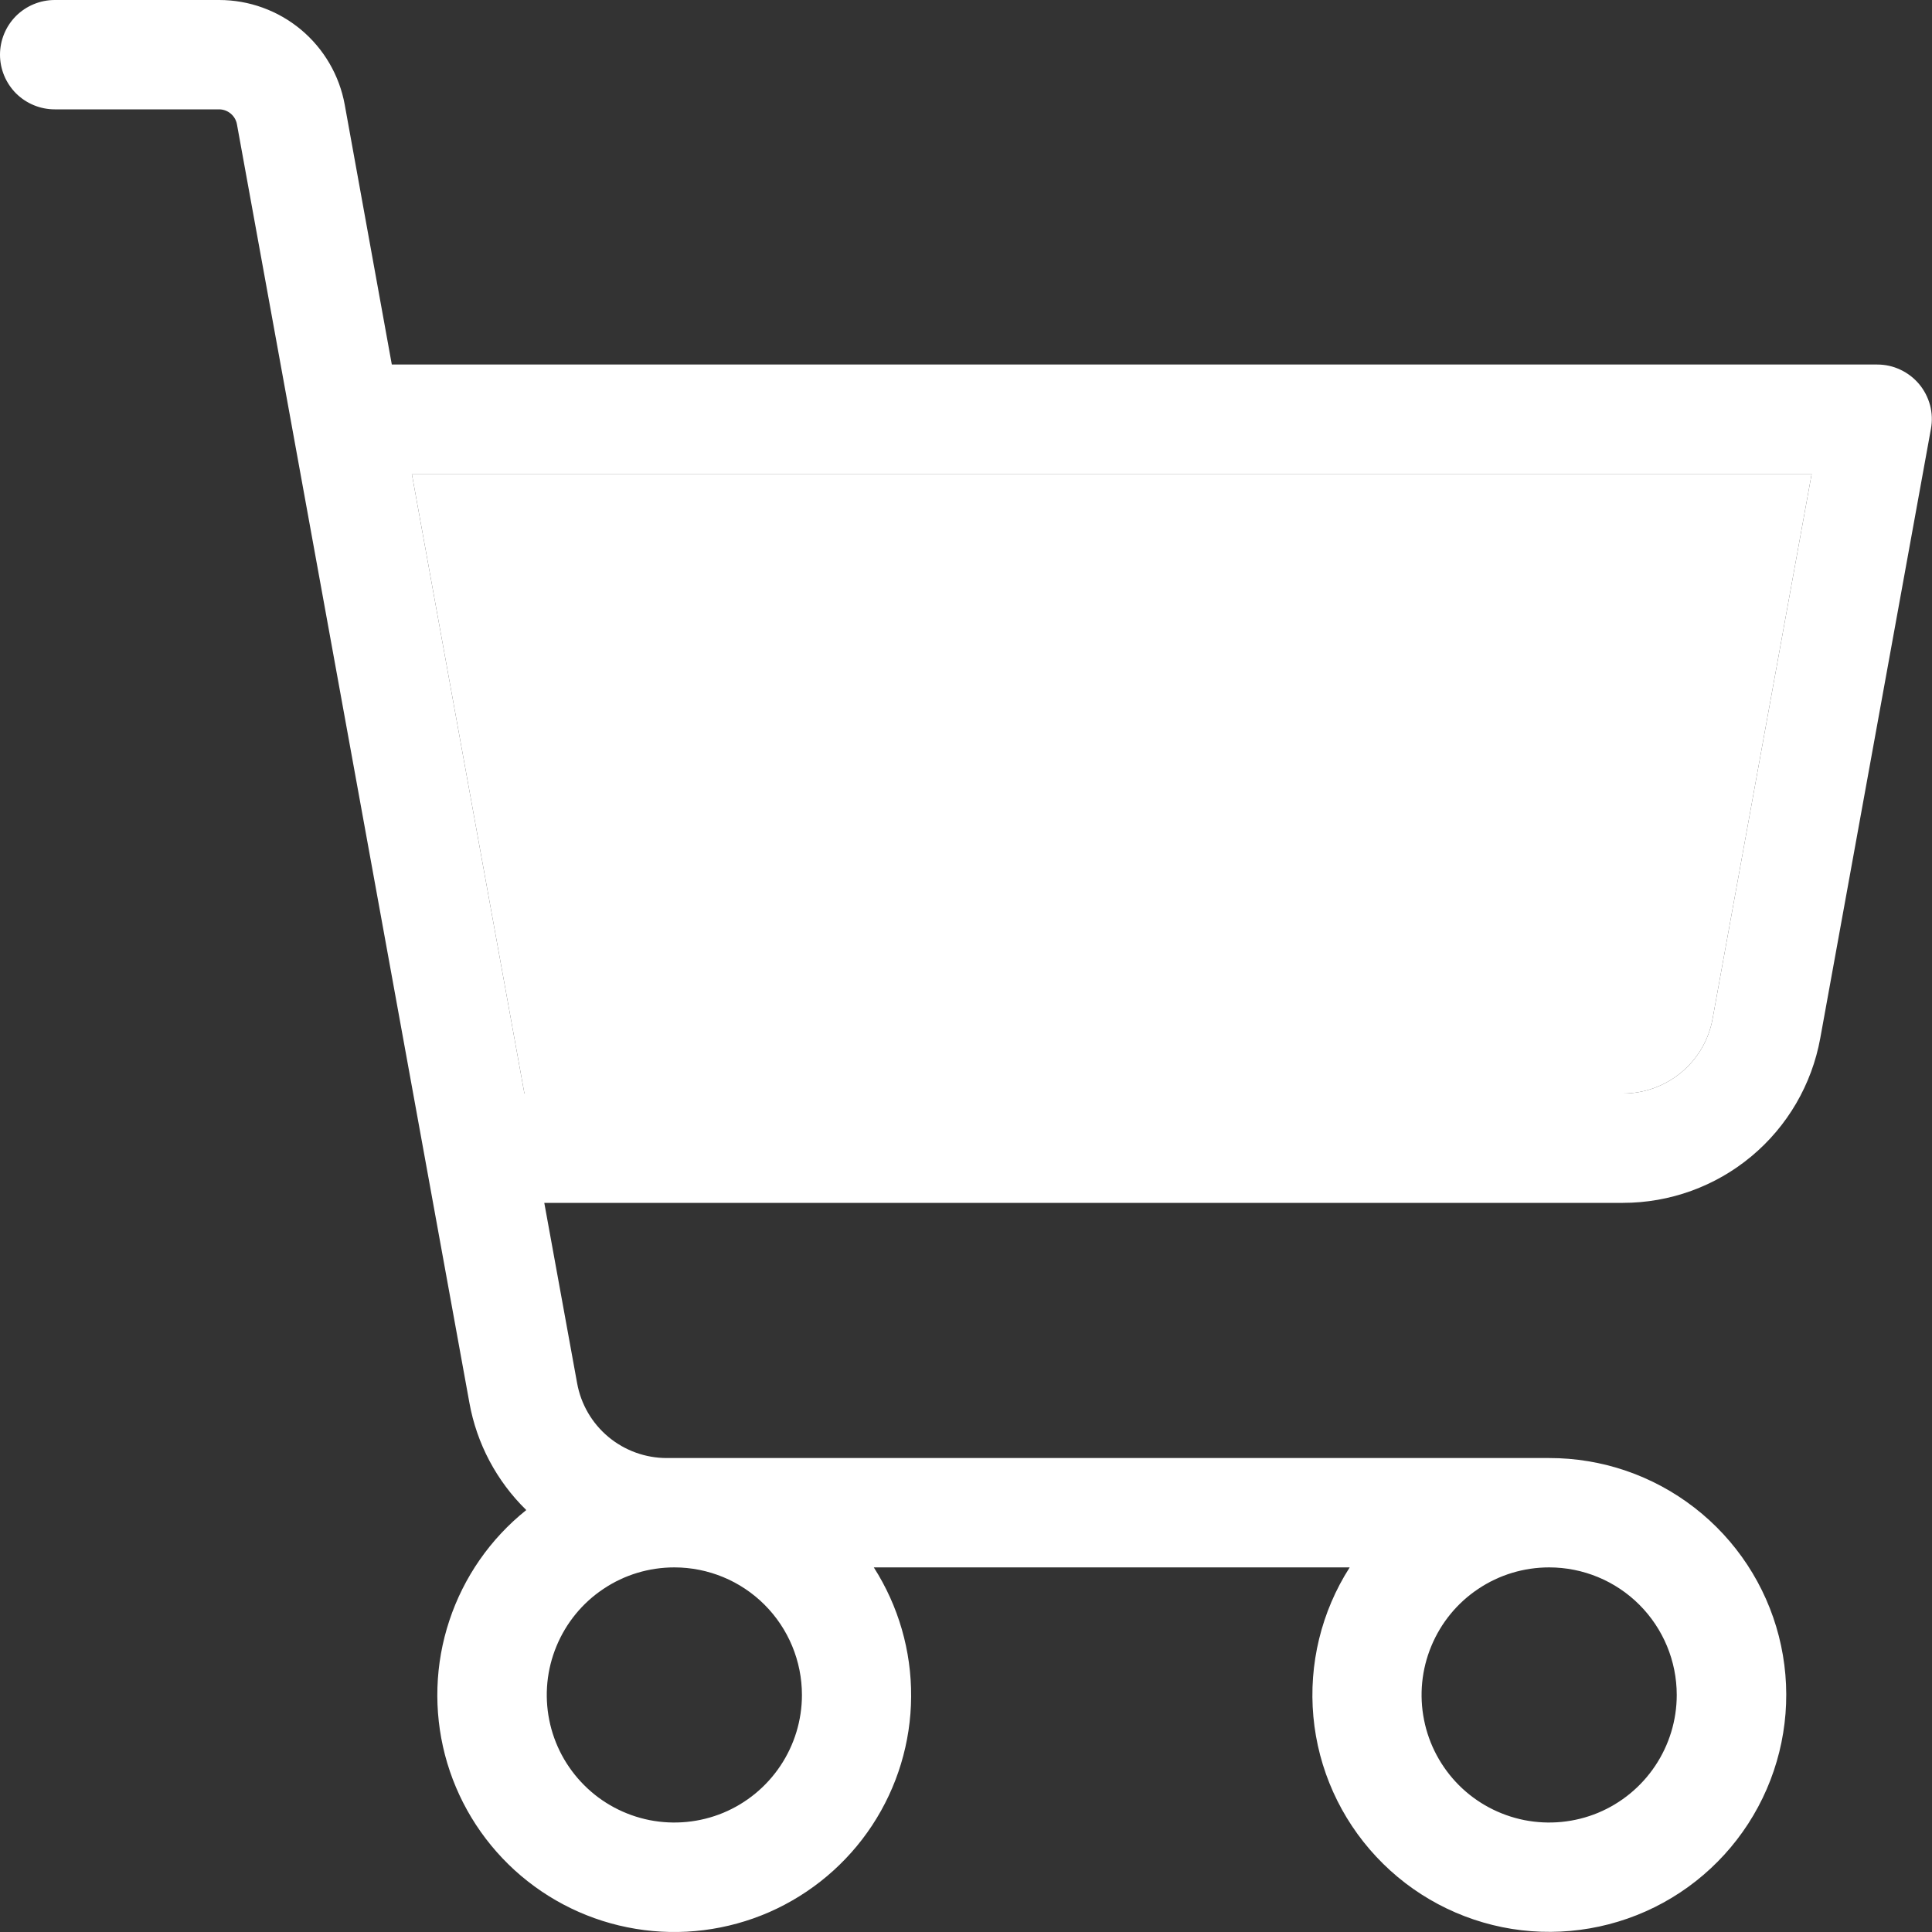
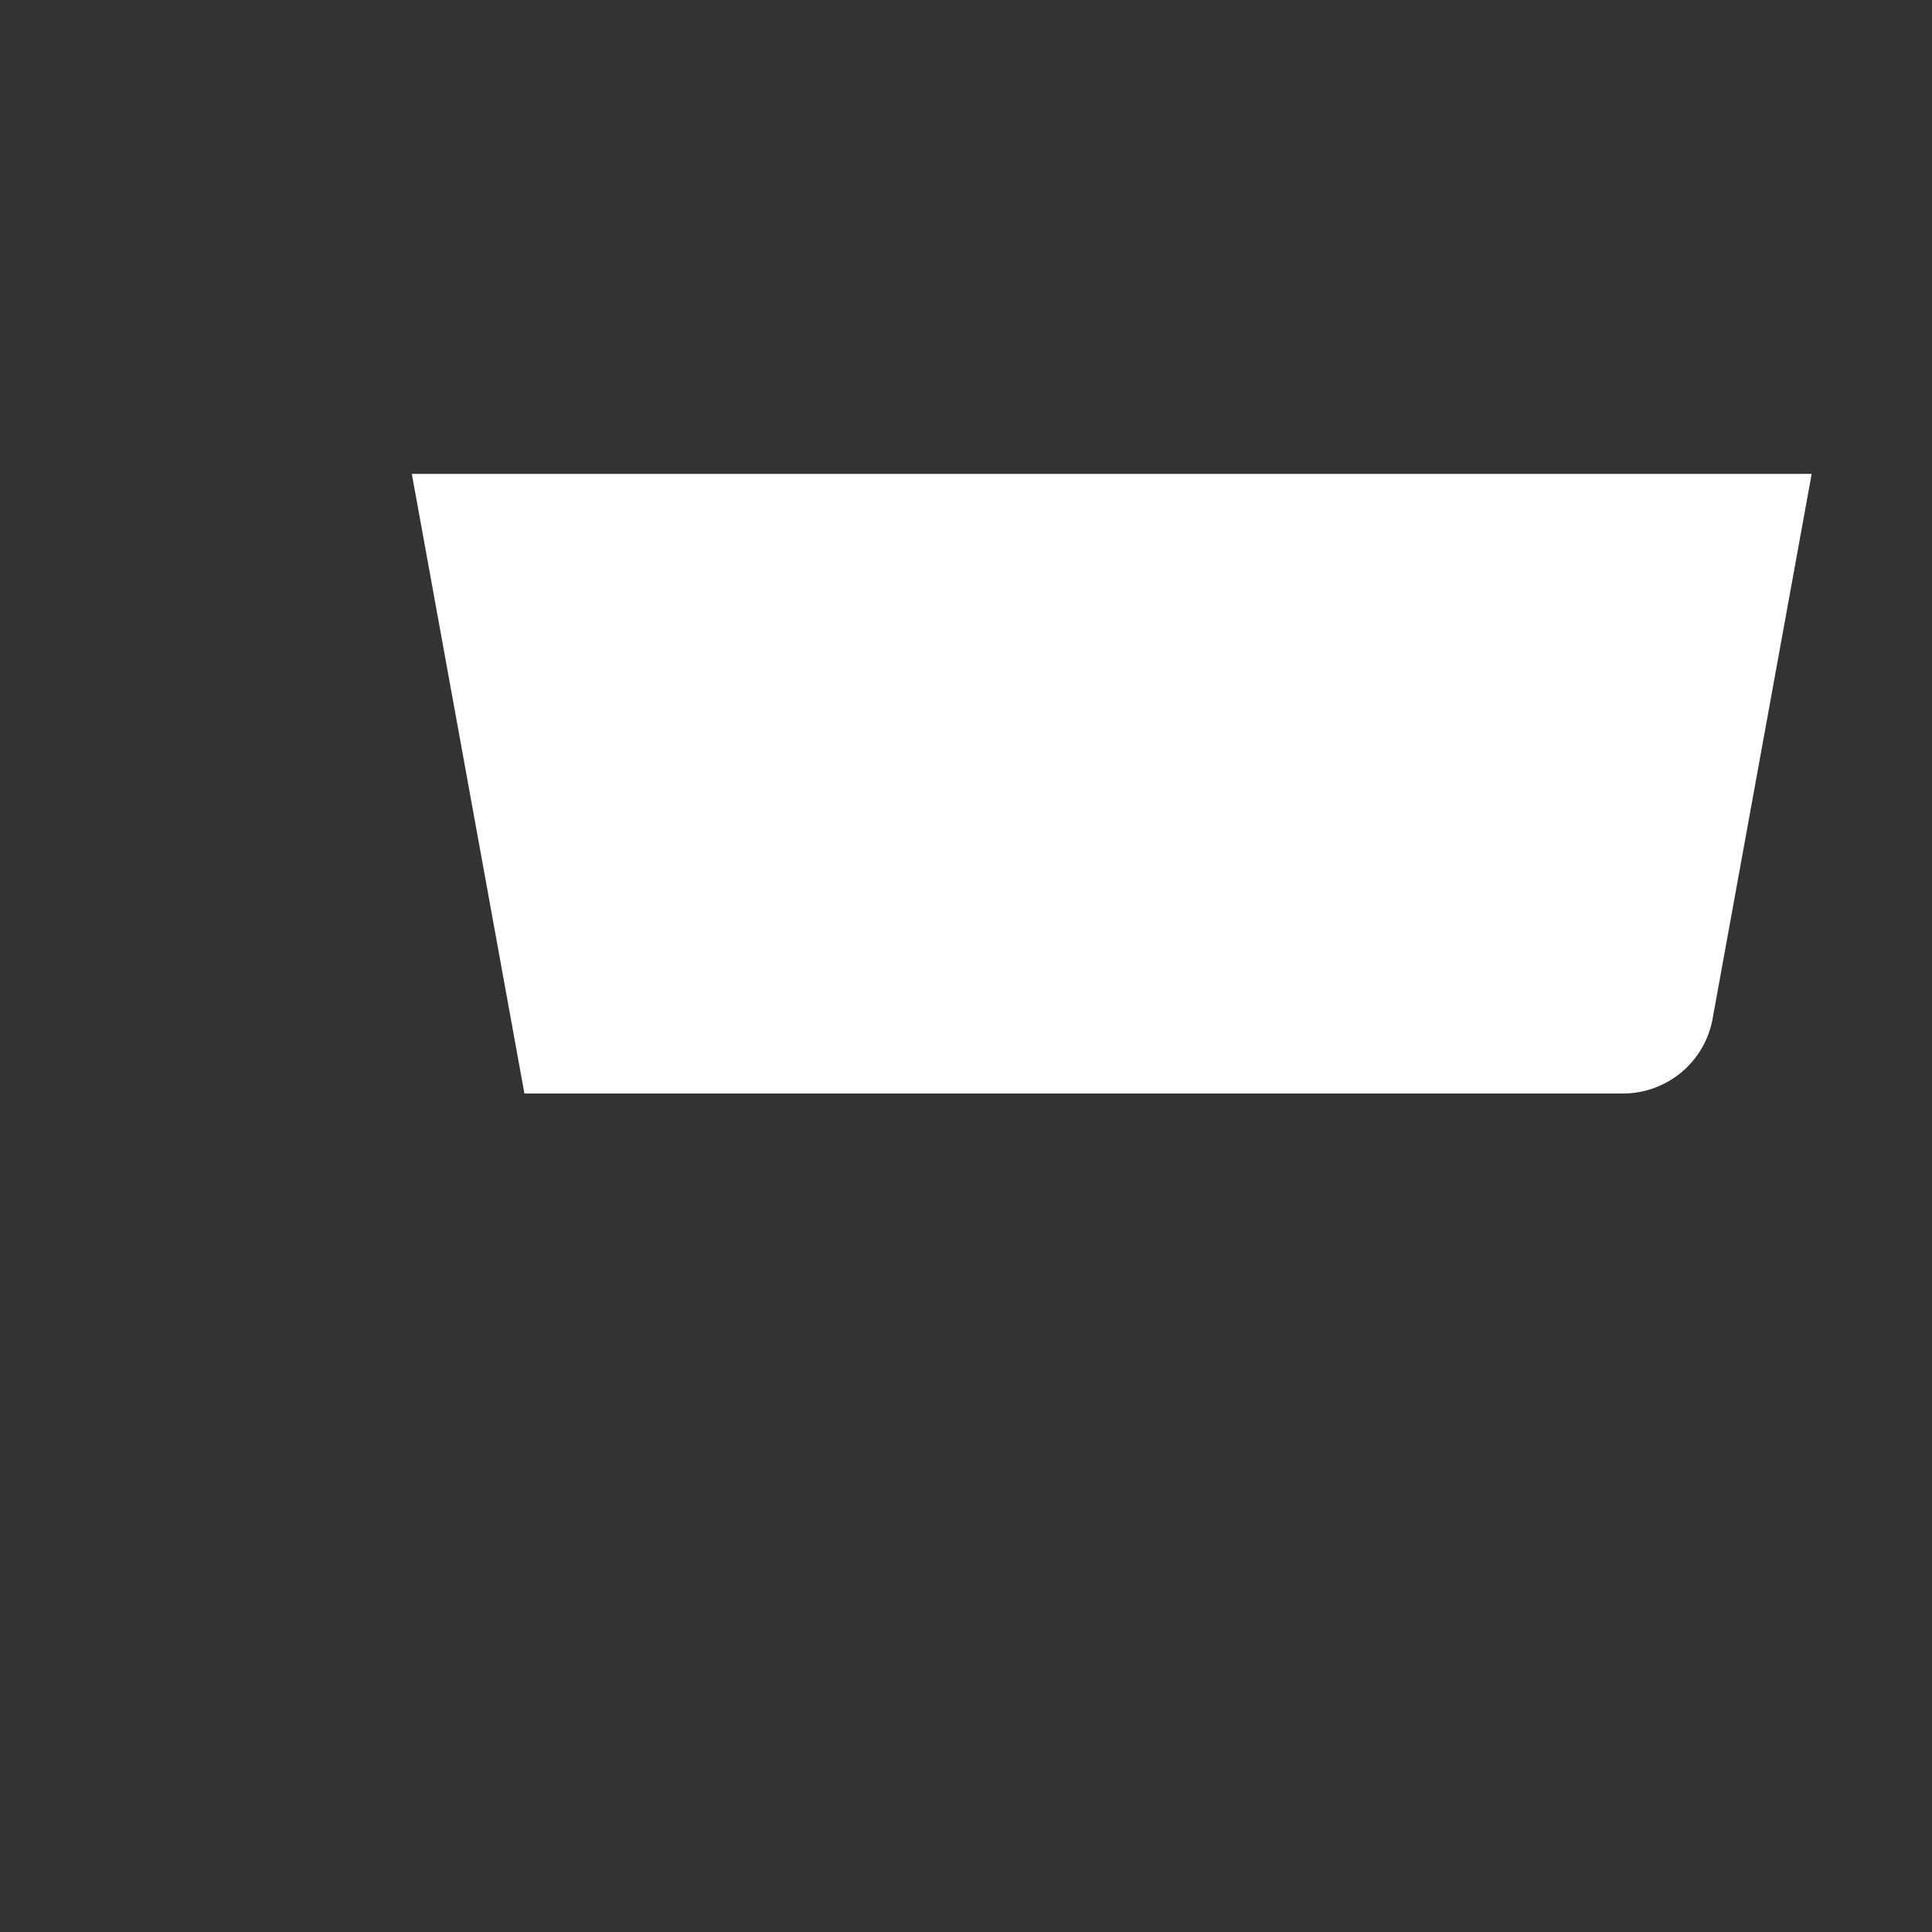
<svg xmlns="http://www.w3.org/2000/svg" width="25" height="25" viewBox="0 0 25 25" fill="none">
  <rect x="0" y="0" width="25" height="25" fill="#333333" stroke="none" />
-   <path d="M24.834 4.971C24.768 4.892 24.685 4.828 24.591 4.784C24.497 4.739 24.395 4.717 24.291 4.717H5.07L4.461 1.356C4.392 0.975 4.191 0.631 3.894 0.383C3.597 0.136 3.223 -0 2.836 1.06329e-07H0.708C0.52 1.06329e-07 0.34 0.075 0.207 0.207C0.075 0.34 0 0.52 0 0.708C0 0.895 0.075 1.075 0.207 1.208C0.34 1.34 0.52 1.415 0.708 1.415H2.83C2.886 1.414 2.94 1.433 2.983 1.468C3.027 1.504 3.056 1.553 3.066 1.608L6.074 18.152C6.169 18.68 6.426 19.165 6.81 19.54C6.347 19.91 6.001 20.407 5.815 20.969C5.628 21.531 5.609 22.136 5.758 22.709C5.908 23.283 6.221 23.8 6.659 24.2C7.097 24.599 7.641 24.863 8.226 24.959C8.811 25.056 9.411 24.98 9.954 24.743C10.496 24.505 10.959 24.116 11.285 23.621C11.611 23.126 11.787 22.547 11.79 21.954C11.794 21.362 11.626 20.781 11.307 20.282H17.465C17.098 20.855 16.933 21.535 16.995 22.213C17.057 22.891 17.344 23.529 17.809 24.026C18.274 24.524 18.891 24.852 19.563 24.96C20.236 25.067 20.925 24.948 21.522 24.621C22.119 24.294 22.59 23.777 22.861 23.152C23.132 22.527 23.187 21.83 23.018 21.171C22.849 20.511 22.465 19.927 21.927 19.51C21.388 19.092 20.727 18.866 20.046 18.867H8.628C8.352 18.867 8.084 18.77 7.872 18.593C7.66 18.416 7.517 18.17 7.468 17.899L7.043 15.565H21.001C21.608 15.565 22.197 15.352 22.663 14.963C23.13 14.574 23.445 14.033 23.554 13.435L24.986 5.55C25.005 5.449 25.001 5.344 24.975 5.244C24.948 5.144 24.901 5.051 24.834 4.971ZM10.377 21.933C10.377 22.259 10.28 22.578 10.098 22.85C9.917 23.121 9.659 23.333 9.358 23.458C9.056 23.583 8.724 23.615 8.404 23.552C8.084 23.488 7.789 23.331 7.559 23.1C7.328 22.869 7.17 22.575 7.107 22.255C7.043 21.934 7.076 21.602 7.201 21.301C7.326 20.999 7.537 20.741 7.809 20.56C8.08 20.378 8.399 20.282 8.726 20.282C9.164 20.282 9.584 20.456 9.893 20.765C10.203 21.075 10.377 21.495 10.377 21.933ZM21.697 21.933C21.697 22.259 21.6 22.578 21.418 22.85C21.237 23.121 20.979 23.333 20.678 23.458C20.376 23.583 20.044 23.615 19.724 23.552C19.404 23.488 19.109 23.331 18.878 23.1C18.648 22.869 18.49 22.575 18.427 22.255C18.363 21.934 18.396 21.602 18.521 21.301C18.646 20.999 18.857 20.741 19.129 20.56C19.4 20.378 19.719 20.282 20.046 20.282C20.484 20.282 20.904 20.456 21.213 20.765C21.523 21.075 21.697 21.495 21.697 21.933ZM22.161 13.182C22.112 13.454 21.969 13.699 21.757 13.876C21.544 14.053 21.277 14.15 21.001 14.15H6.786L5.329 6.132H23.443L22.161 13.182Z" fill="white" />
  <path d="M22.161 13.182C22.112 13.454 21.969 13.699 21.757 13.876C21.544 14.053 21.277 14.15 21.001 14.15H6.786L5.329 6.132H23.443L22.161 13.182Z" fill="white" />
</svg>